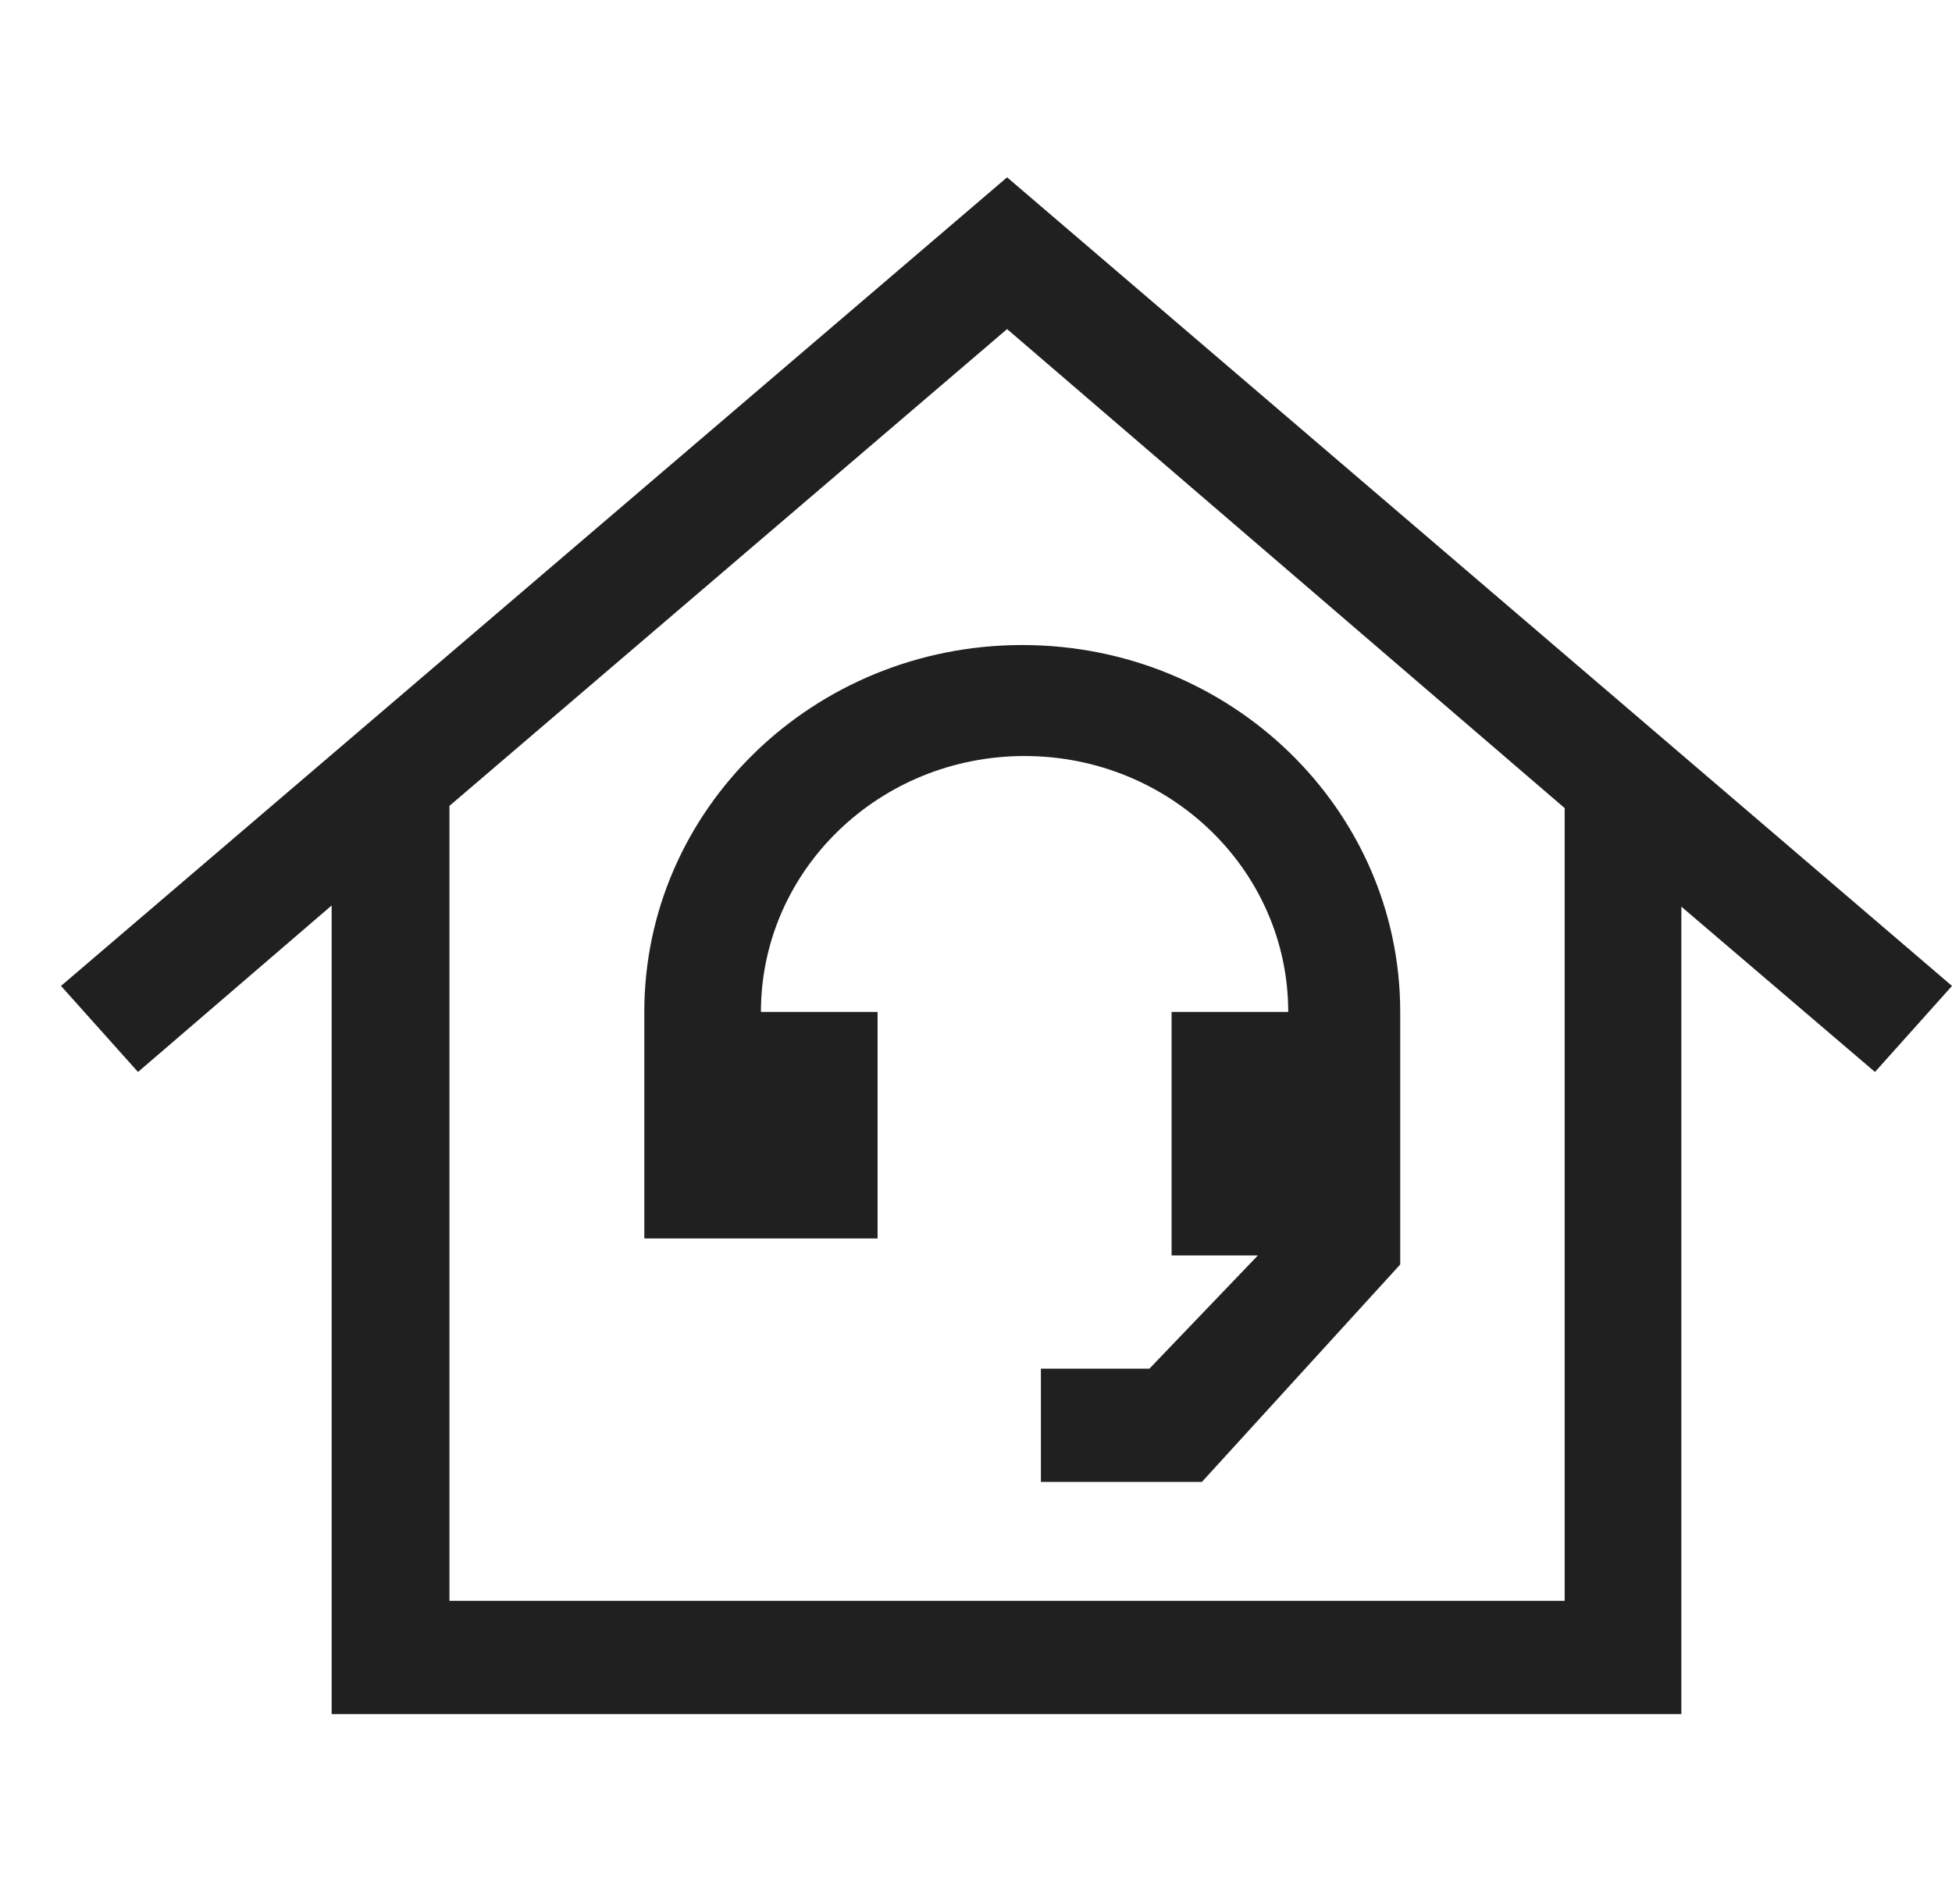
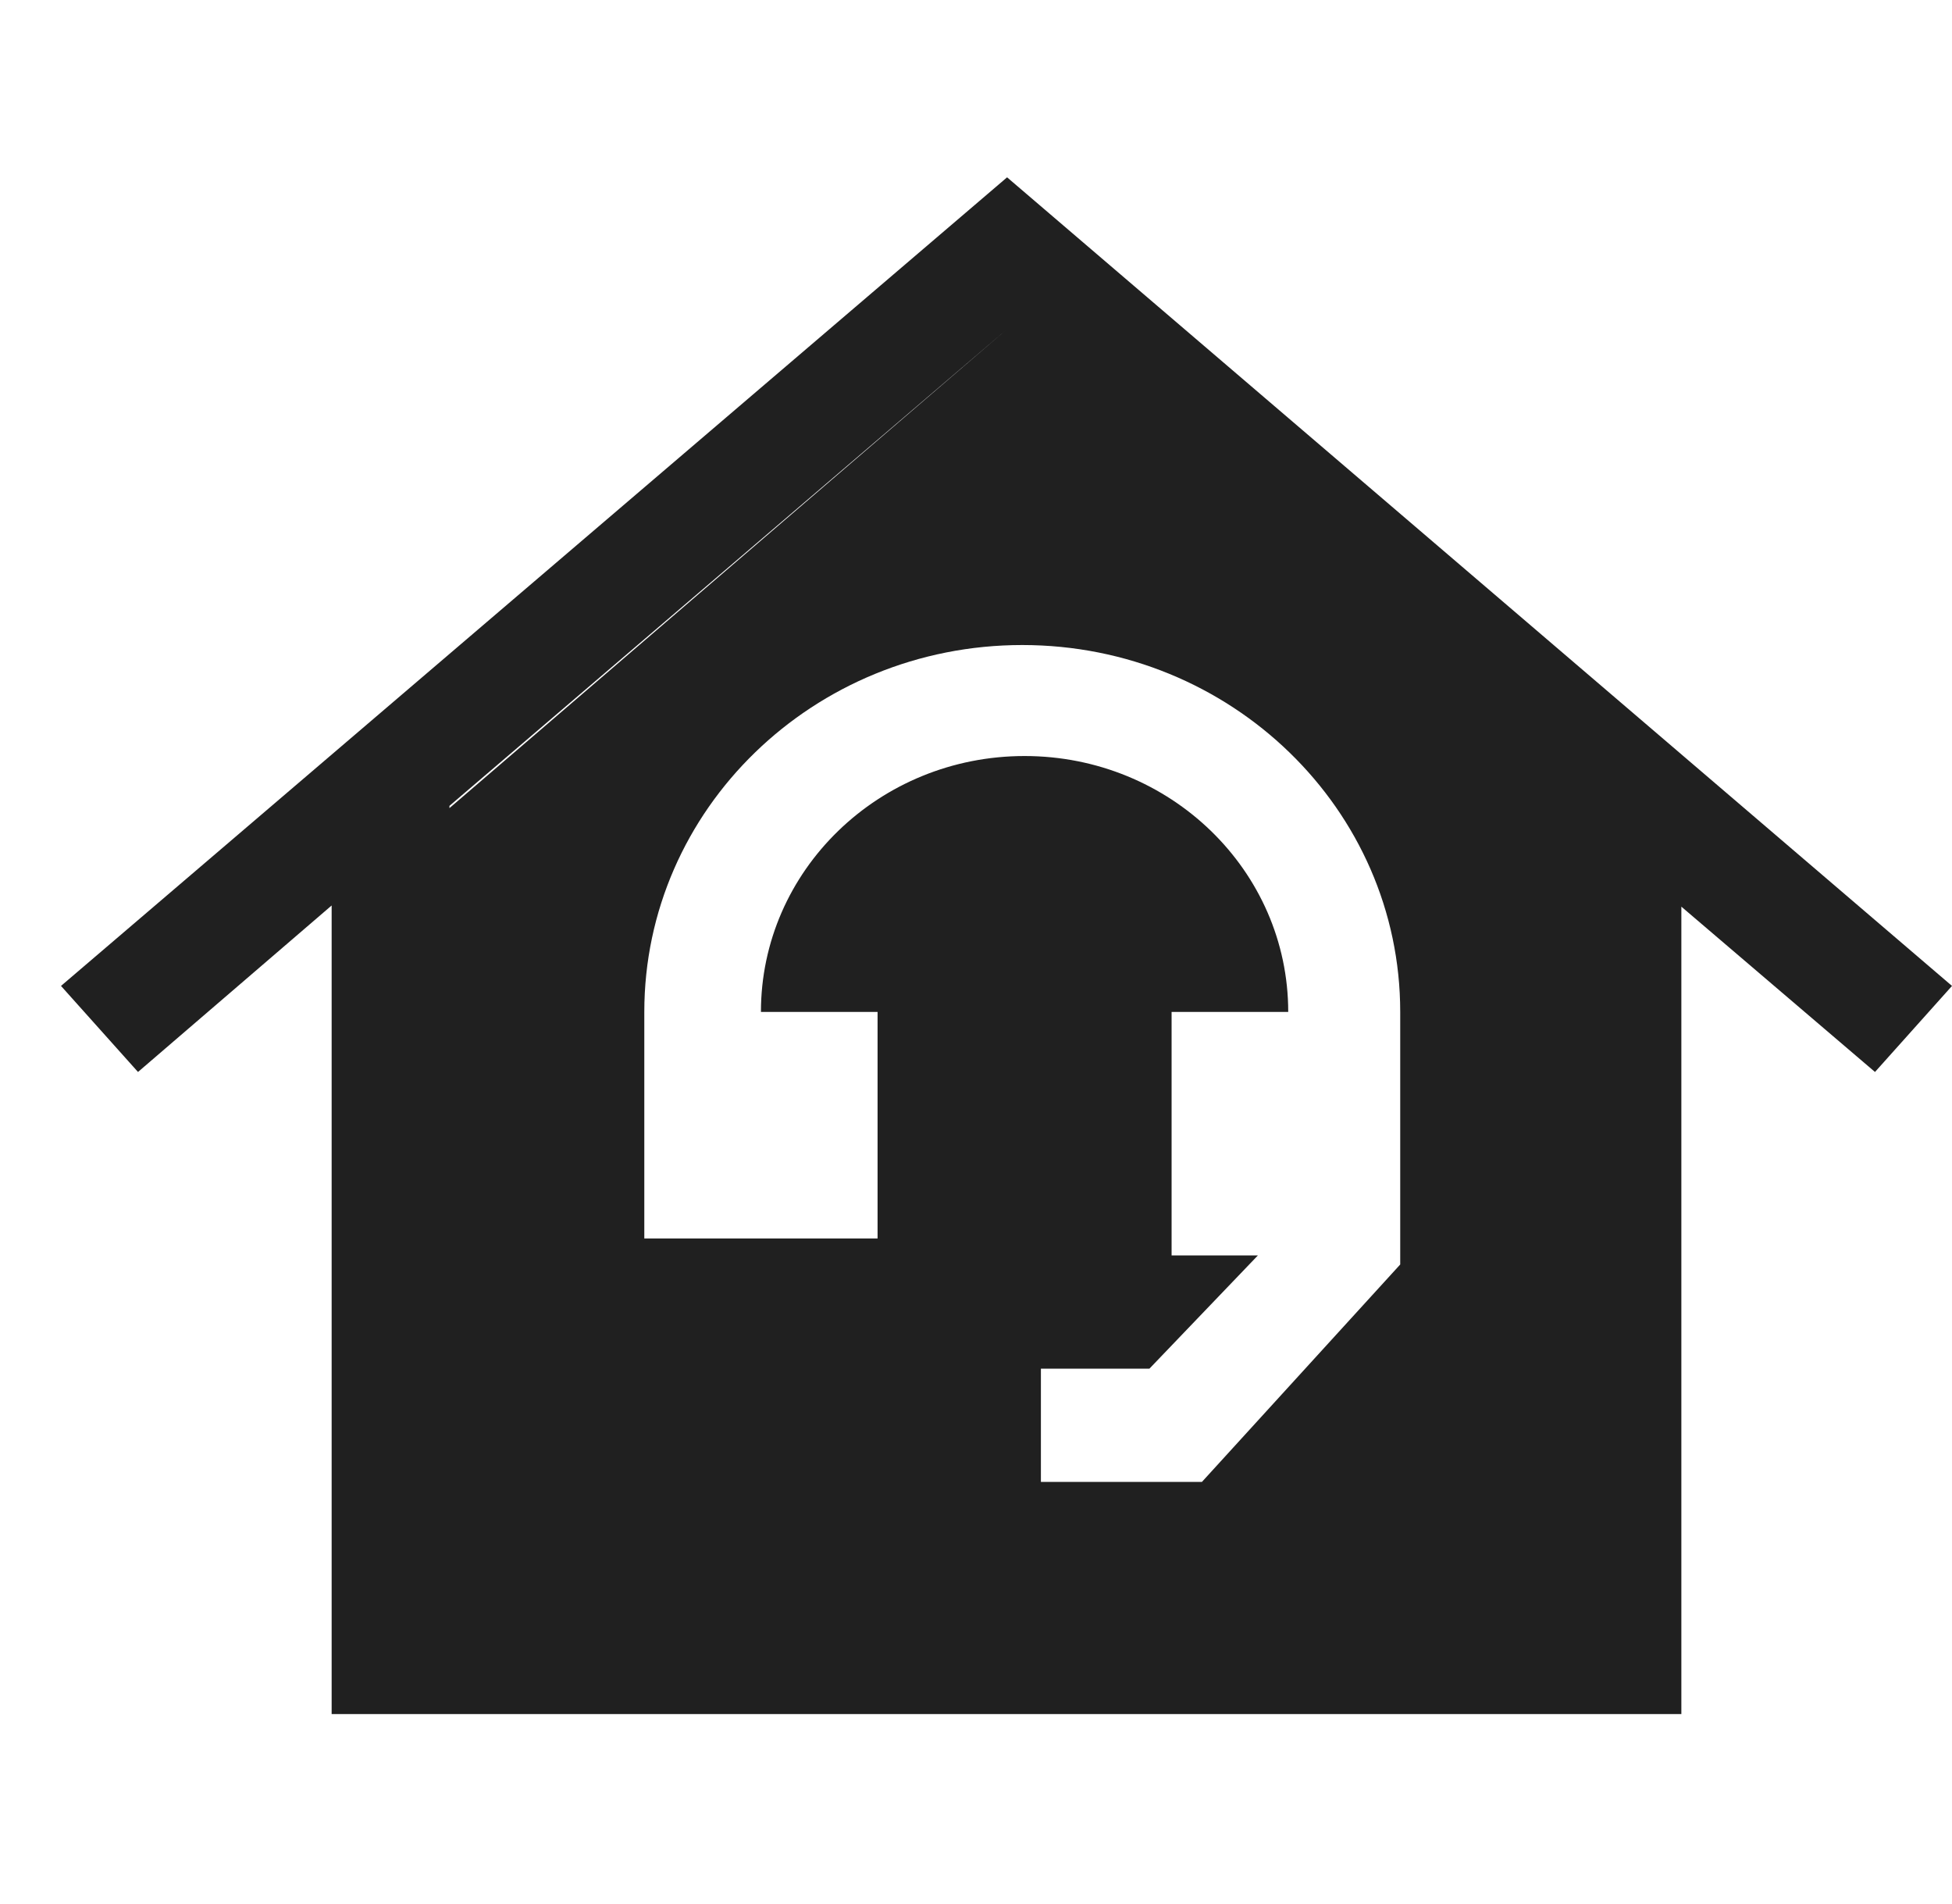
<svg xmlns="http://www.w3.org/2000/svg" width="40" height="39" viewBox="0 0 40 39" fill="none">
-   <path fill-rule="evenodd" clip-rule="evenodd" d="M34.454 35.117H6.796V18.551L2.828 21.962L1.25 20.199L20.637 3.633L40 20.199L38.422 21.962L34.454 18.575V35.117ZM9.21 32.797H32.063V16.556L20.637 6.742L9.21 16.51V32.797ZM24.629 30.361H21.33V28.041H23.553L25.776 25.721H24.008V20.732H26.398C26.398 17.836 23.979 15.489 20.995 15.489C18.012 15.489 15.593 17.836 15.593 20.732H17.983V25.373H13.203V20.732C13.203 16.581 16.67 13.215 20.948 13.215C25.225 13.215 28.693 16.581 28.693 20.732V25.906L24.629 30.361Z" fill="#202020" />
+   <path fill-rule="evenodd" clip-rule="evenodd" d="M34.454 35.117H6.796V18.551L2.828 21.962L1.25 20.199L20.637 3.633L40 20.199L38.422 21.962L34.454 18.575V35.117ZM9.21 32.797V16.556L20.637 6.742L9.21 16.51V32.797ZM24.629 30.361H21.33V28.041H23.553L25.776 25.721H24.008V20.732H26.398C26.398 17.836 23.979 15.489 20.995 15.489C18.012 15.489 15.593 17.836 15.593 20.732H17.983V25.373H13.203V20.732C13.203 16.581 16.67 13.215 20.948 13.215C25.225 13.215 28.693 16.581 28.693 20.732V25.906L24.629 30.361Z" fill="#202020" />
</svg>